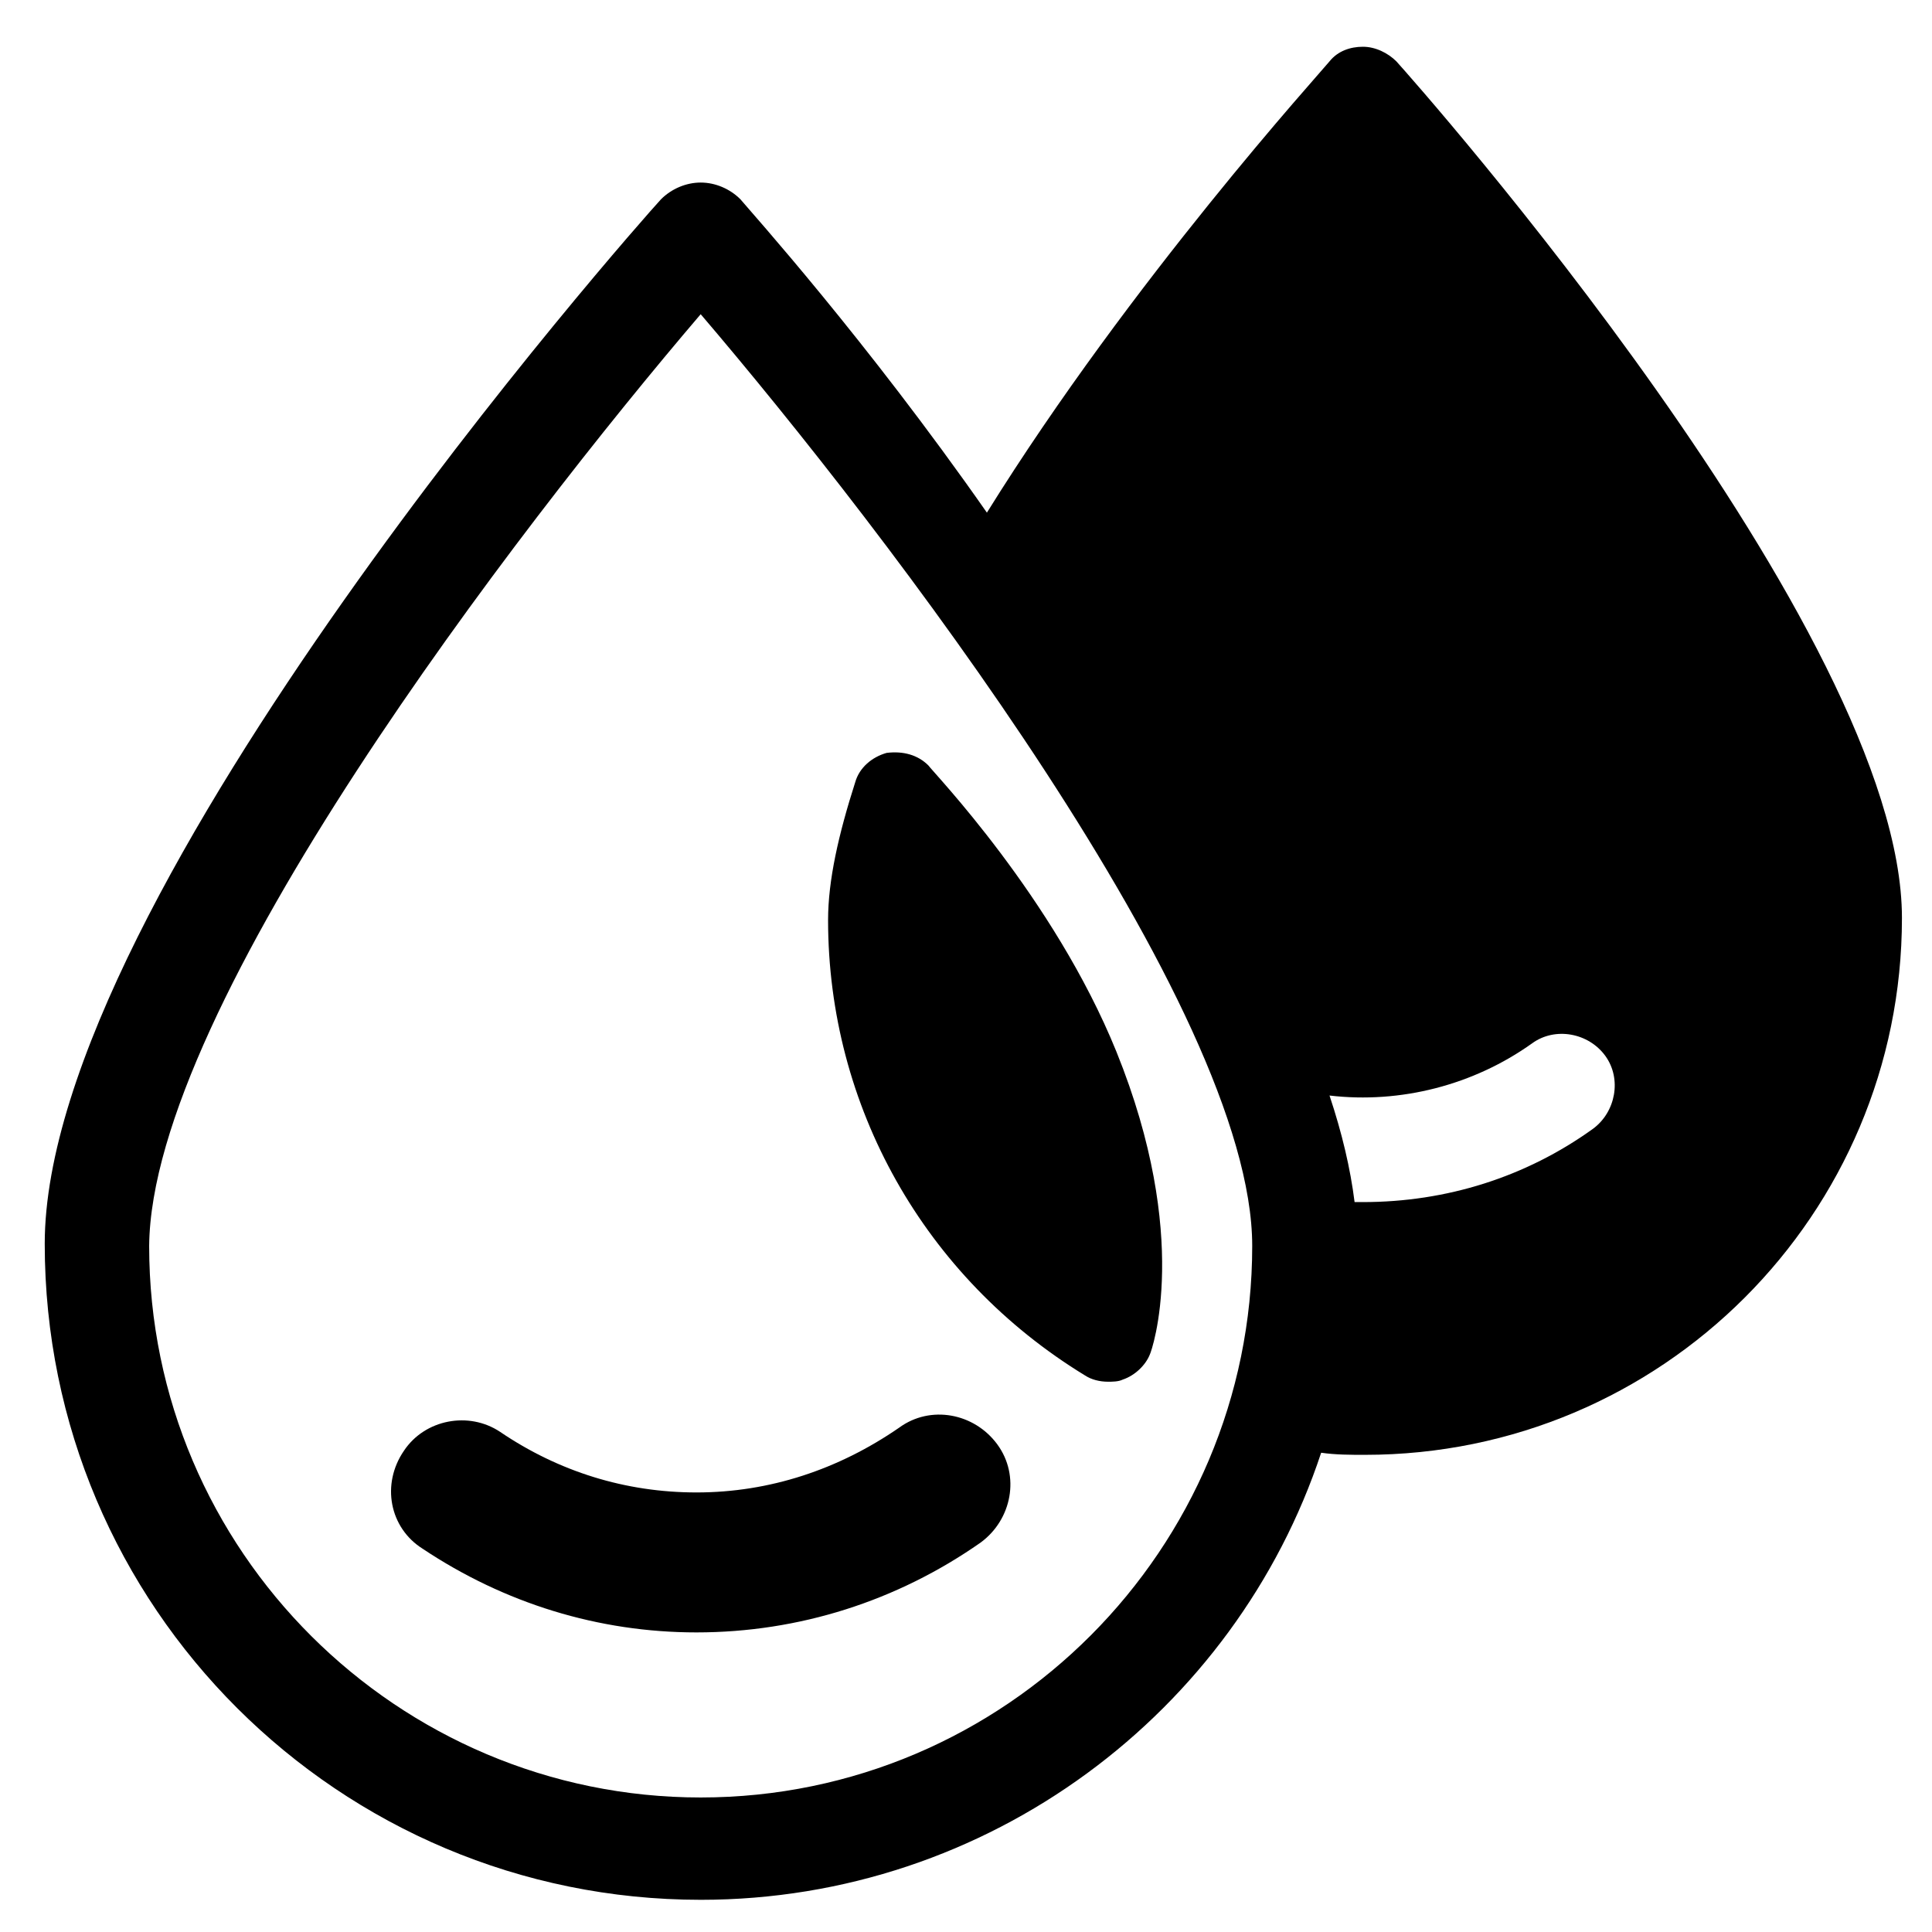
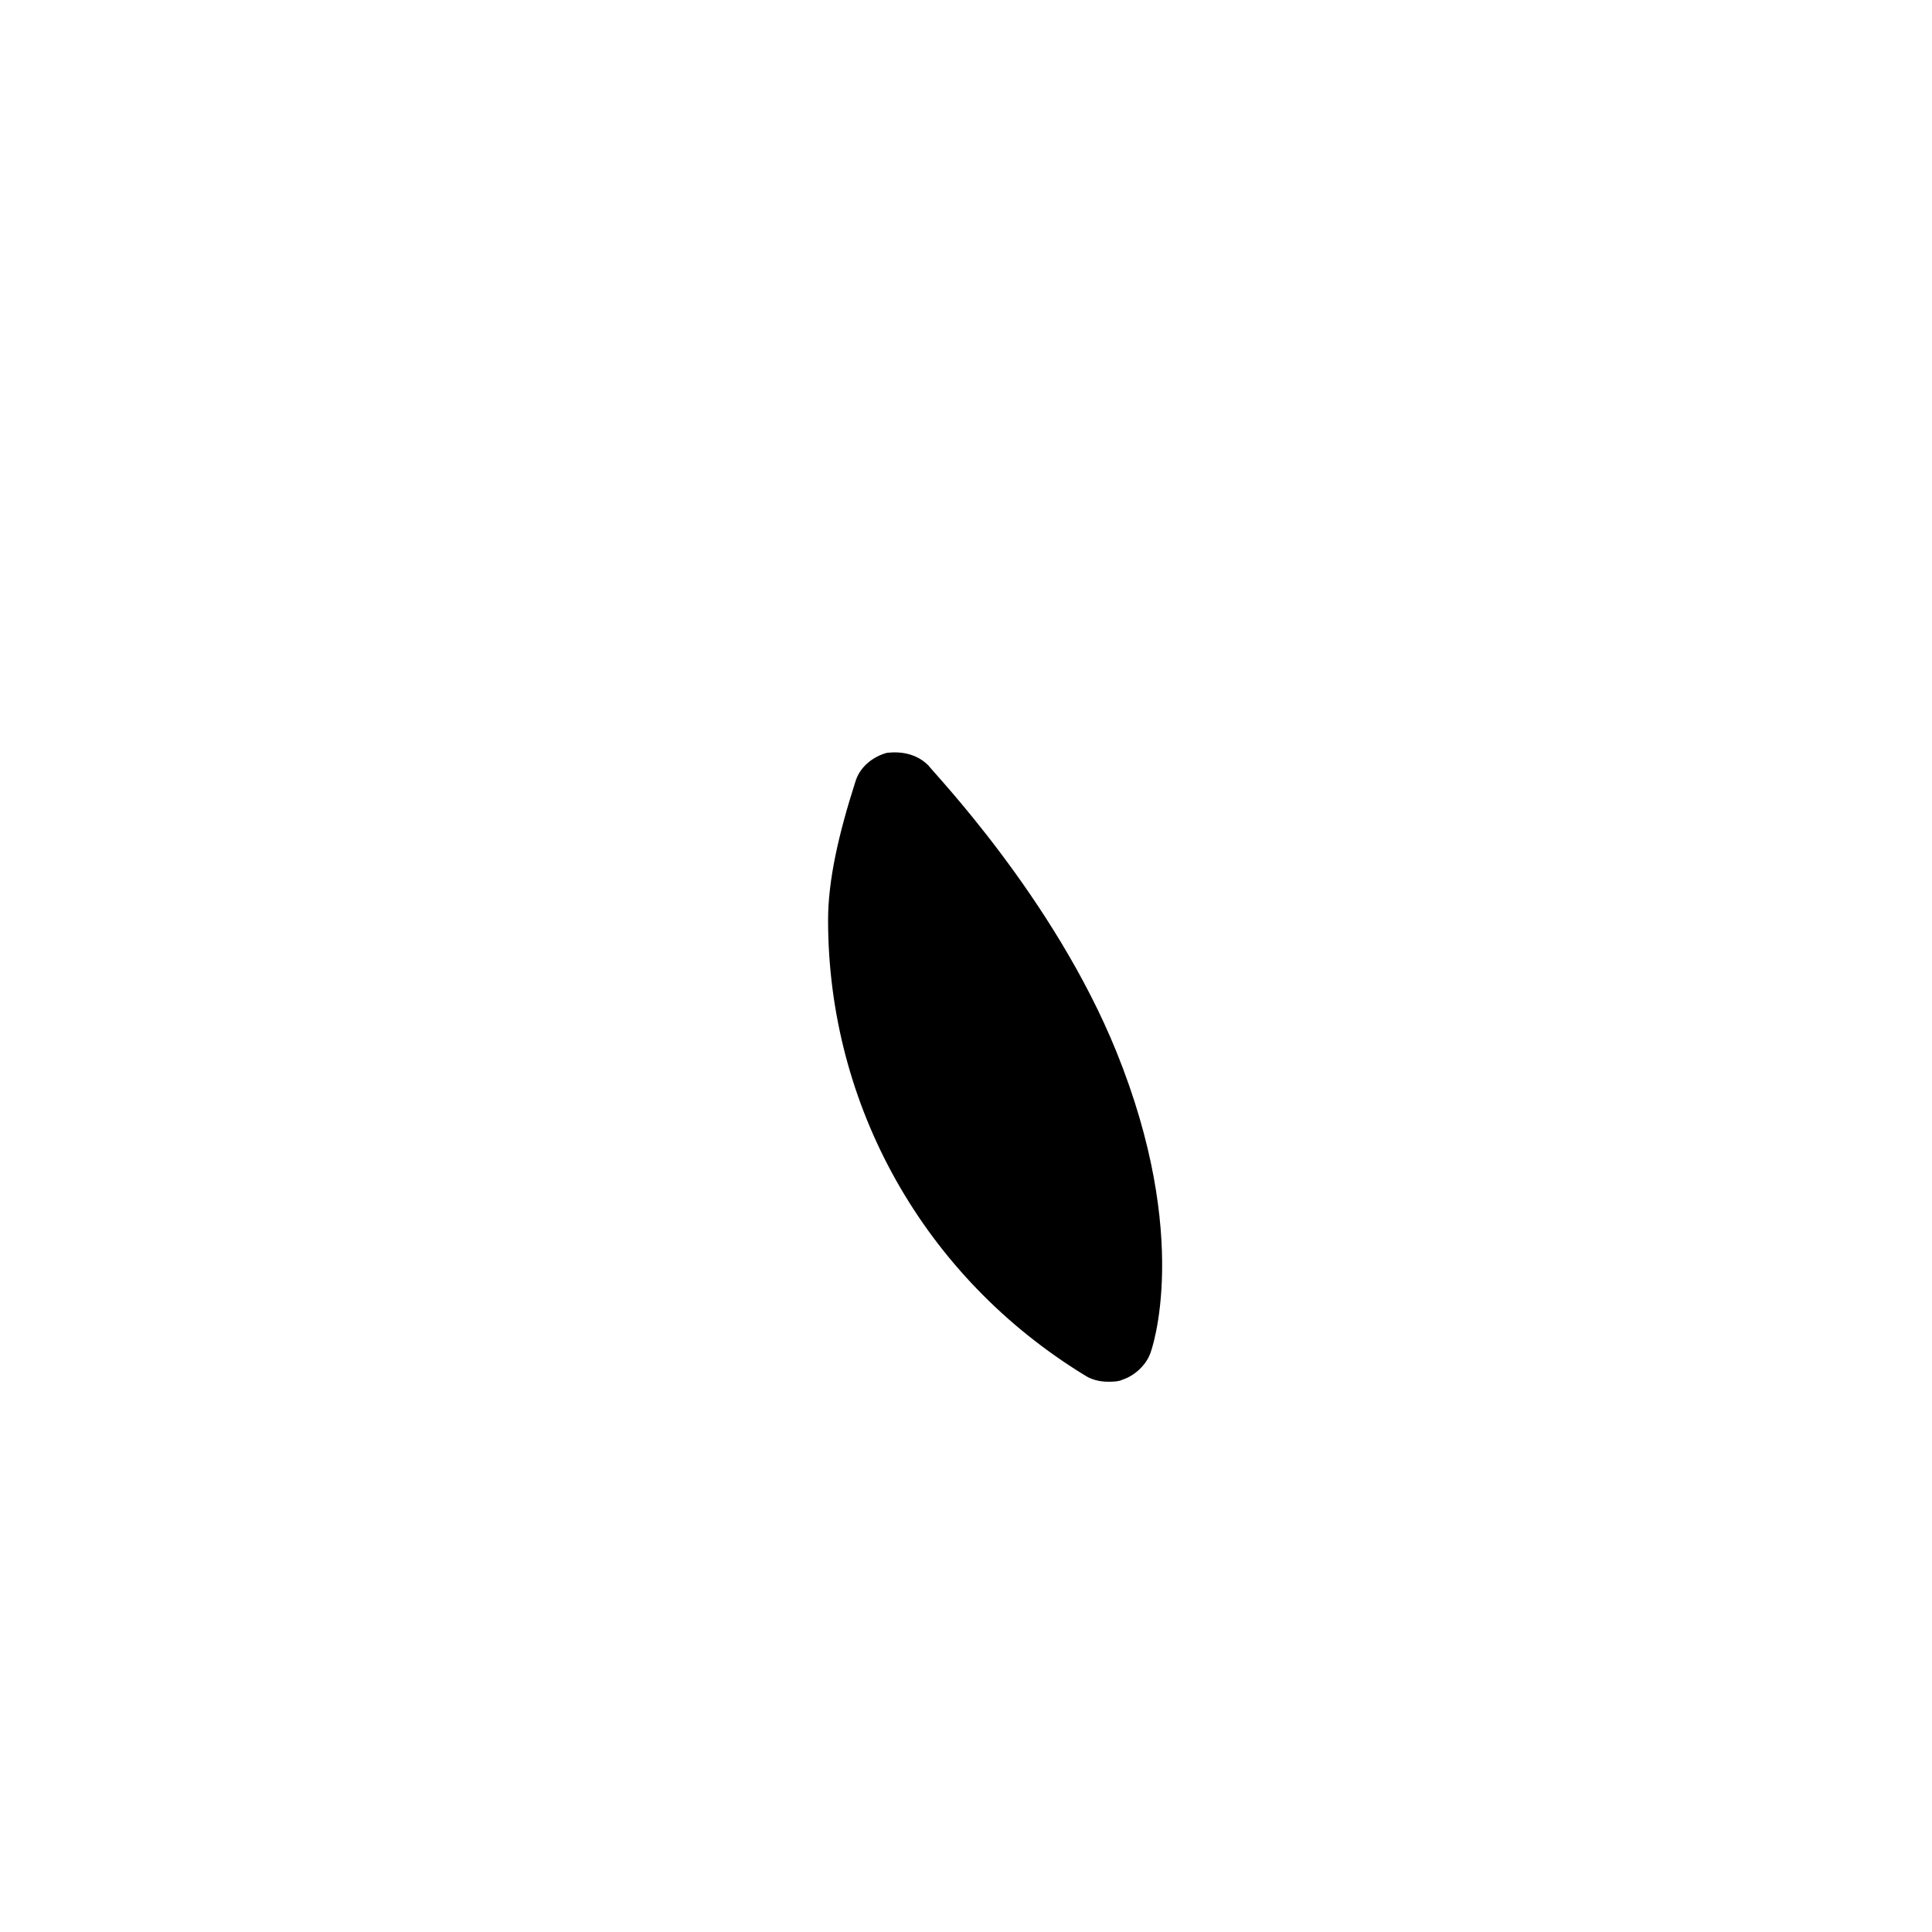
<svg xmlns="http://www.w3.org/2000/svg" fill="#000000" width="800px" height="800px" version="1.1" viewBox="144 144 512 512">
  <g>
-     <path d="m329.69 647.47c76.402 0 141.73-49.828 164.43-118.48 3.875 0.555 7.75 0.555 11.625 0.555 78.617 0 142.29-63.668 142.29-142.29 0-75.848-128.45-220.9-133.98-226.99-2.215-2.215-5.535-3.875-8.859-3.875-3.32 0-6.644 1.105-8.859 3.875-2.215 2.769-52.594 58.133-90.797 119.59-32.105-45.953-62.559-79.723-65.324-83.047-2.769-2.769-6.644-4.43-10.52-4.43s-7.75 1.66-10.52 4.43c-6.644 7.199-163.32 184.36-163.32 276.82 0 96.332 78.062 173.84 173.84 173.84zm173.29-184.91c-1.105-8.859-3.32-18.27-6.644-28.234 18.824 2.215 38.199-2.769 53.703-13.84 6.09-4.43 14.949-2.769 19.379 3.32 4.43 6.09 2.769 14.949-3.32 19.379-17.715 12.734-38.754 19.379-60.898 19.379-1.113-0.004-1.668-0.004-2.219-0.004zm-173.29-235.29c48.719 57.023 146.16 183.81 146.16 246.92 0 80.277-65.328 146.16-146.16 146.16-80.277 0-146.16-65.328-146.16-146.16 0.555-63.668 97.438-189.9 146.16-246.92z" />
-     <path d="m256.05 554.46c21.594 14.395 46.504 22.145 72.527 22.145 27.129 0 53.148-8.305 75.293-23.805 8.305-6.09 10.52-17.715 4.43-26.02-6.09-8.305-17.715-10.52-26.02-4.43-16.055 11.074-34.324 17.164-53.703 17.164-18.824 0-36.539-5.535-52.043-16.055-8.305-5.535-19.93-3.32-25.469 4.984-6.09 8.852-3.875 20.477 4.984 26.016z" />
    <path d="m431.55 508.51c1.66 1.105 3.875 1.66 6.09 1.66 1.105 0 2.769 0 3.875-0.555 3.32-1.105 6.09-3.875 7.199-6.644 0.555-1.105 11.074-31.004-8.859-80.277-16.609-40.969-48.719-74.188-49.828-75.848-2.769-2.769-6.644-3.875-11.074-3.32-3.875 1.105-7.199 3.875-8.305 7.75-4.43 13.84-7.199 26.02-7.199 36.539 0.004 49.277 25.473 94.676 68.102 120.7z" />
  </g>
</svg>